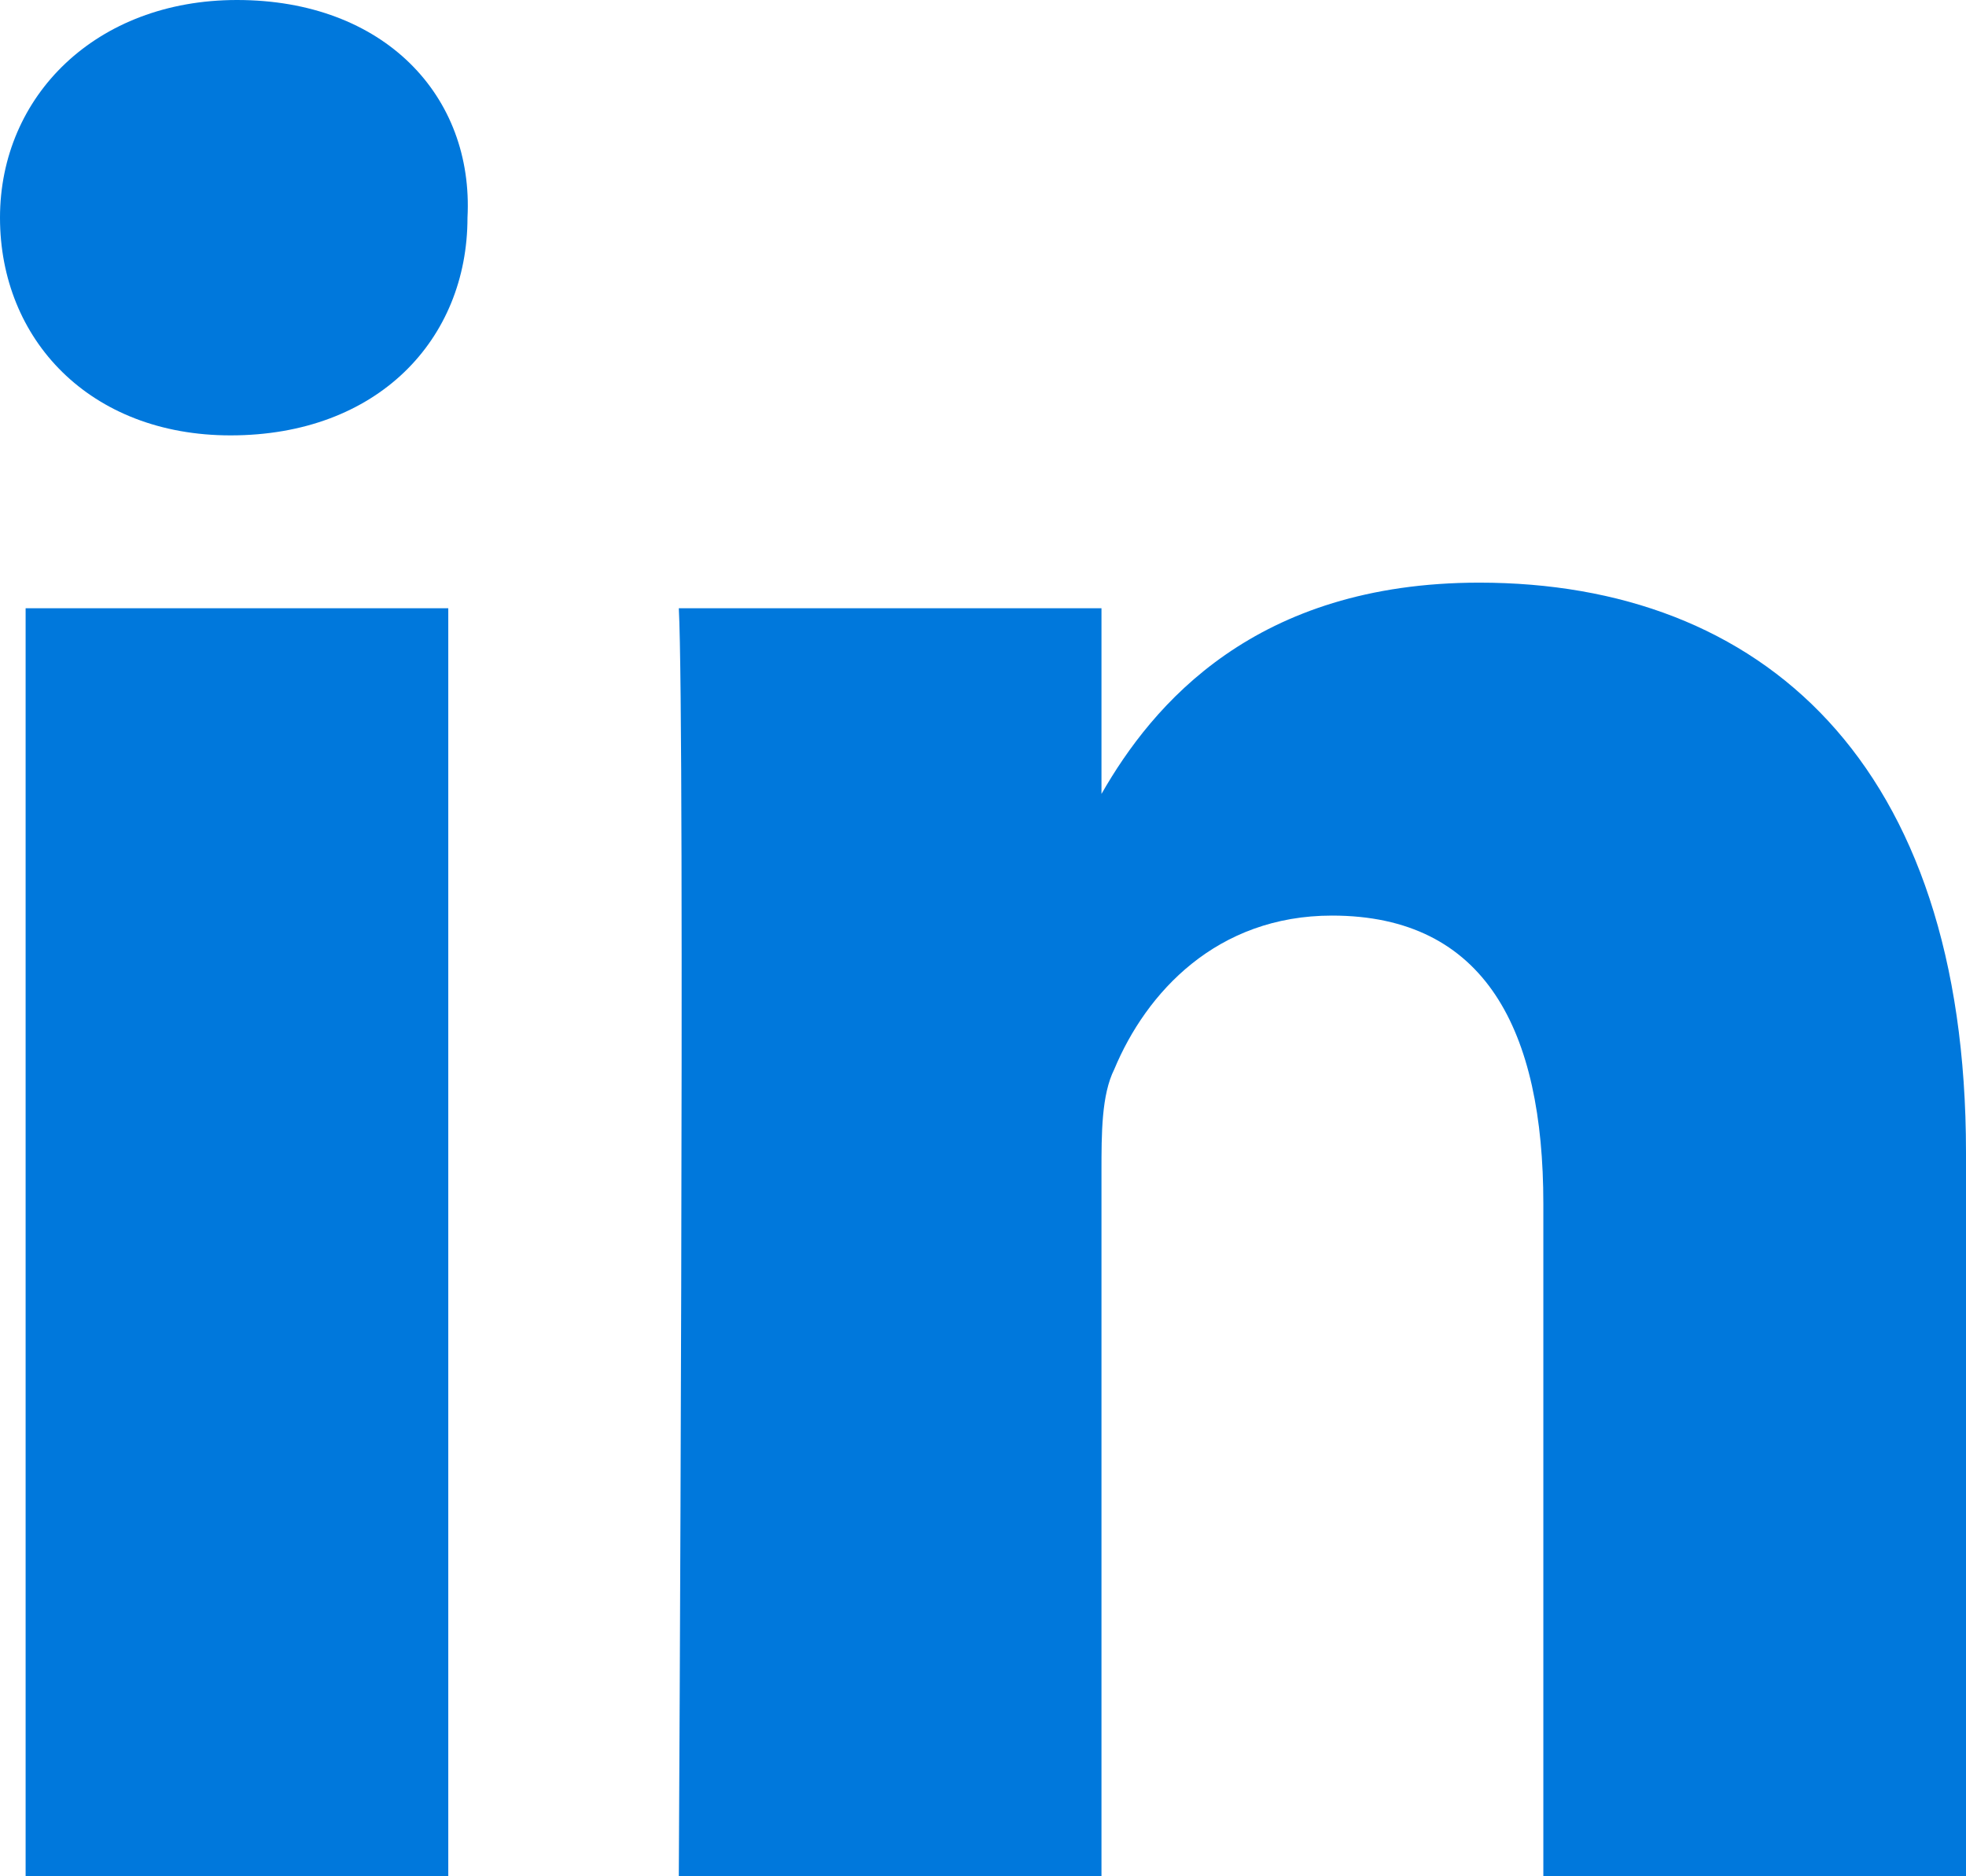
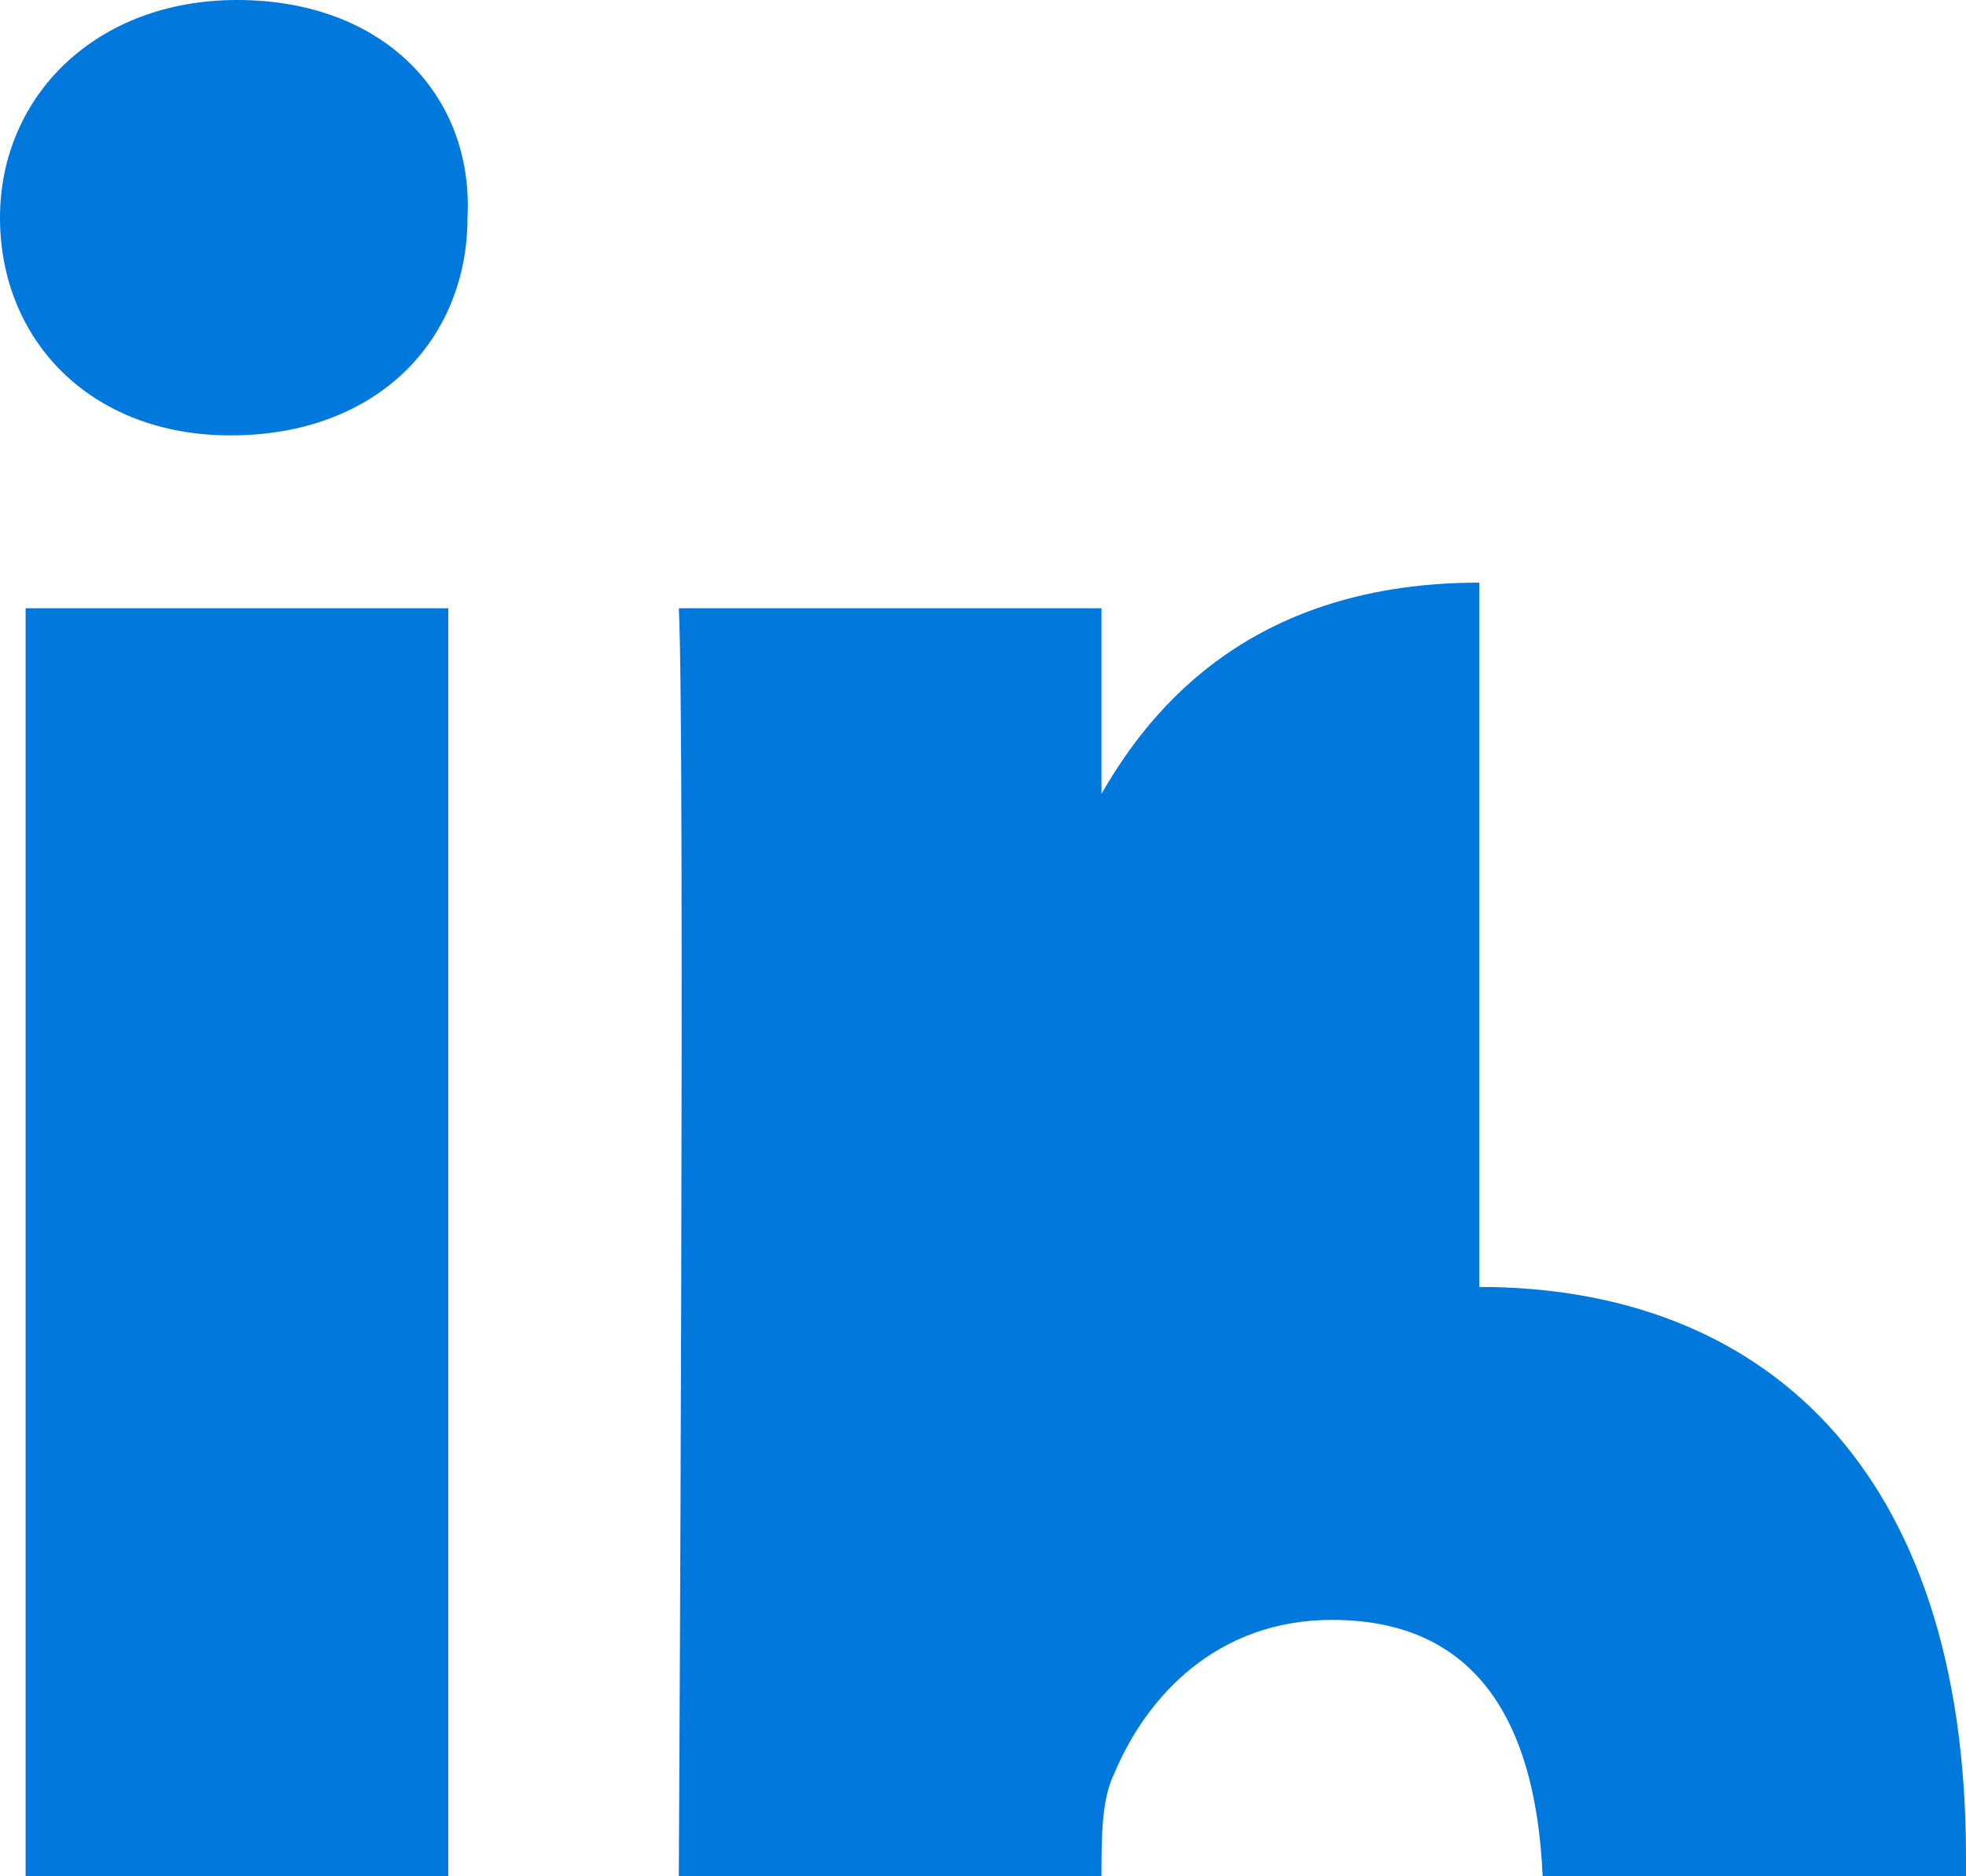
<svg xmlns="http://www.w3.org/2000/svg" enable-background="new 0 0 30.7 29.3" viewBox="0 0 30.7 29.3" width="30.7" height="29.3" x="0" y="0">
-   <path d="m.4 29.3h6.6v-19.8h-6.6zm22.7-20.2c-3.5 0-5.1 1.9-5.9 3.3v.1s0 0 0-.1v-2.9h-6.6c.1 1.9 0 19.8 0 19.8h6.6v-11c0-.6 0-1.2.2-1.6.5-1.2 1.6-2.4 3.4-2.4 2.4 0 3.3 1.8 3.3 4.5v10.6h6.6v-11.4c0-6.1-3.2-8.9-7.6-8.9zm-19.4-9.1c-2.2 0-3.7 1.5-3.7 3.4s1.4 3.4 3.6 3.4c2.3 0 3.7-1.5 3.7-3.4.1-1.9-1.3-3.4-3.6-3.4z" fill="#0078dc" />
+   <path d="m.4 29.3h6.6v-19.8h-6.6zm22.7-20.2c-3.5 0-5.1 1.9-5.9 3.3v.1s0 0 0-.1v-2.9h-6.6c.1 1.9 0 19.8 0 19.8h6.6c0-.6 0-1.2.2-1.6.5-1.2 1.6-2.4 3.4-2.4 2.4 0 3.3 1.8 3.3 4.5v10.6h6.6v-11.4c0-6.1-3.2-8.9-7.6-8.9zm-19.4-9.1c-2.2 0-3.7 1.5-3.7 3.4s1.4 3.4 3.6 3.4c2.3 0 3.7-1.5 3.7-3.4.1-1.9-1.3-3.4-3.6-3.4z" fill="#0078dc" />
</svg>